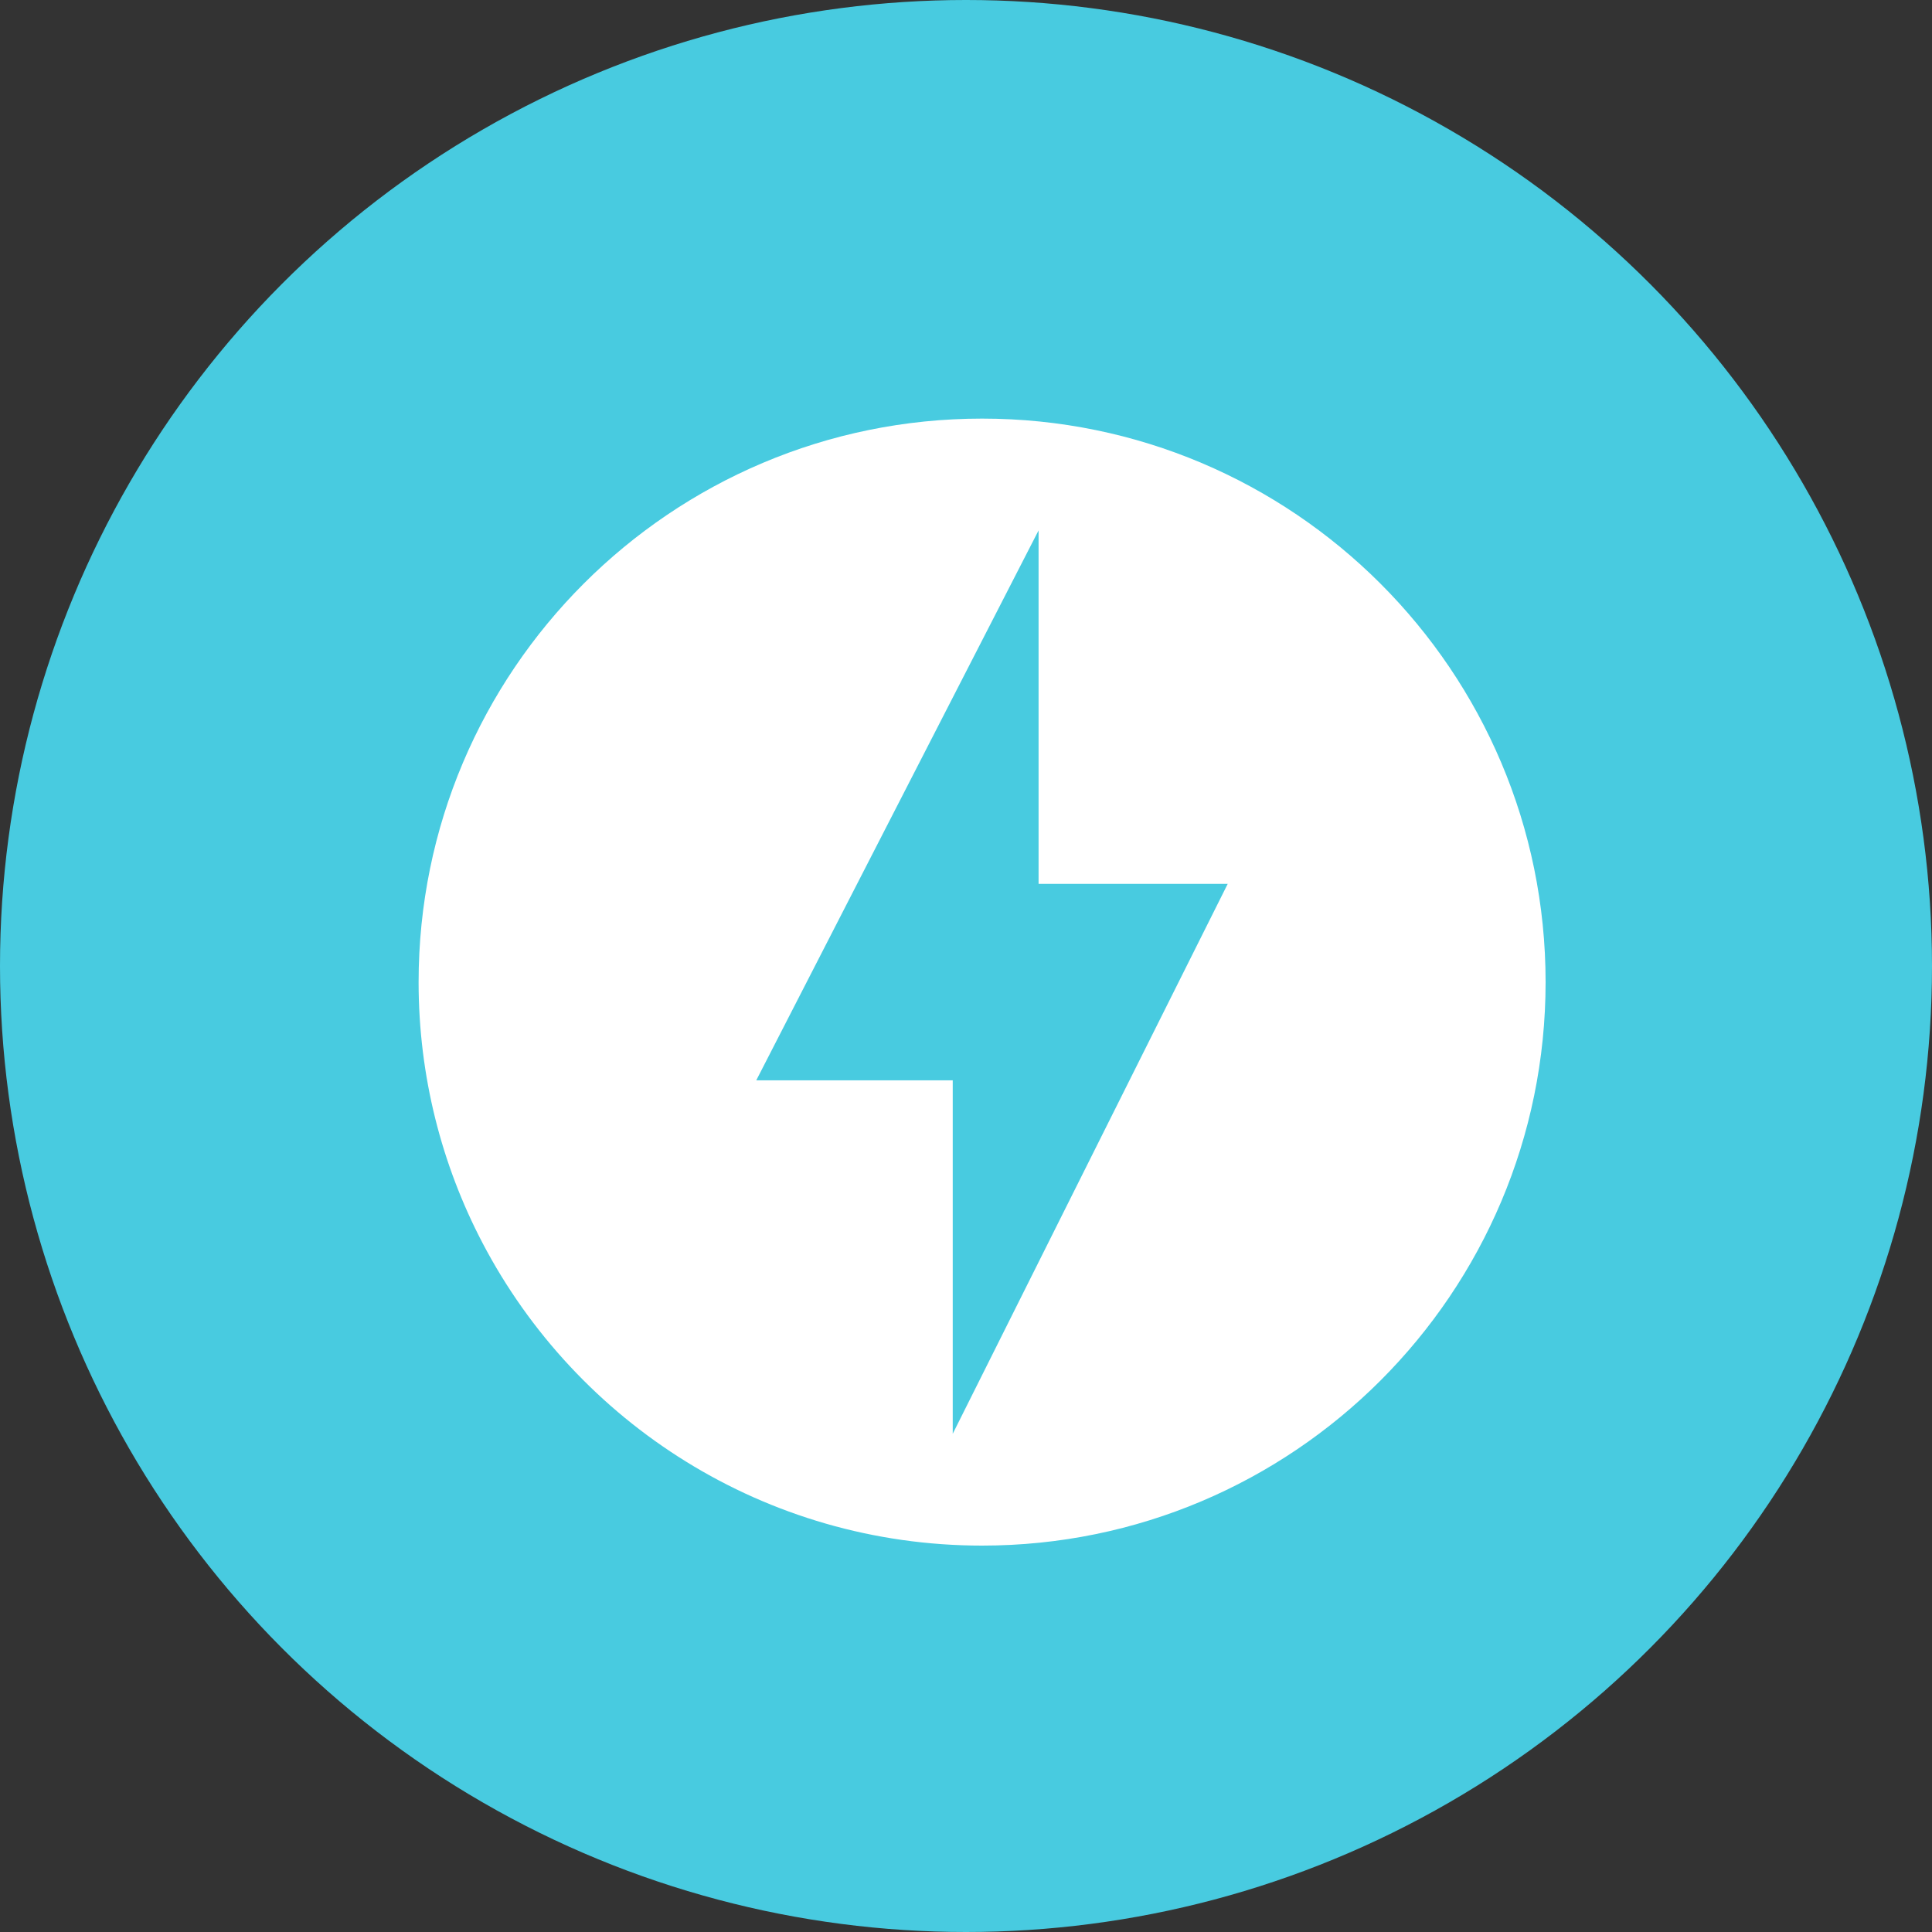
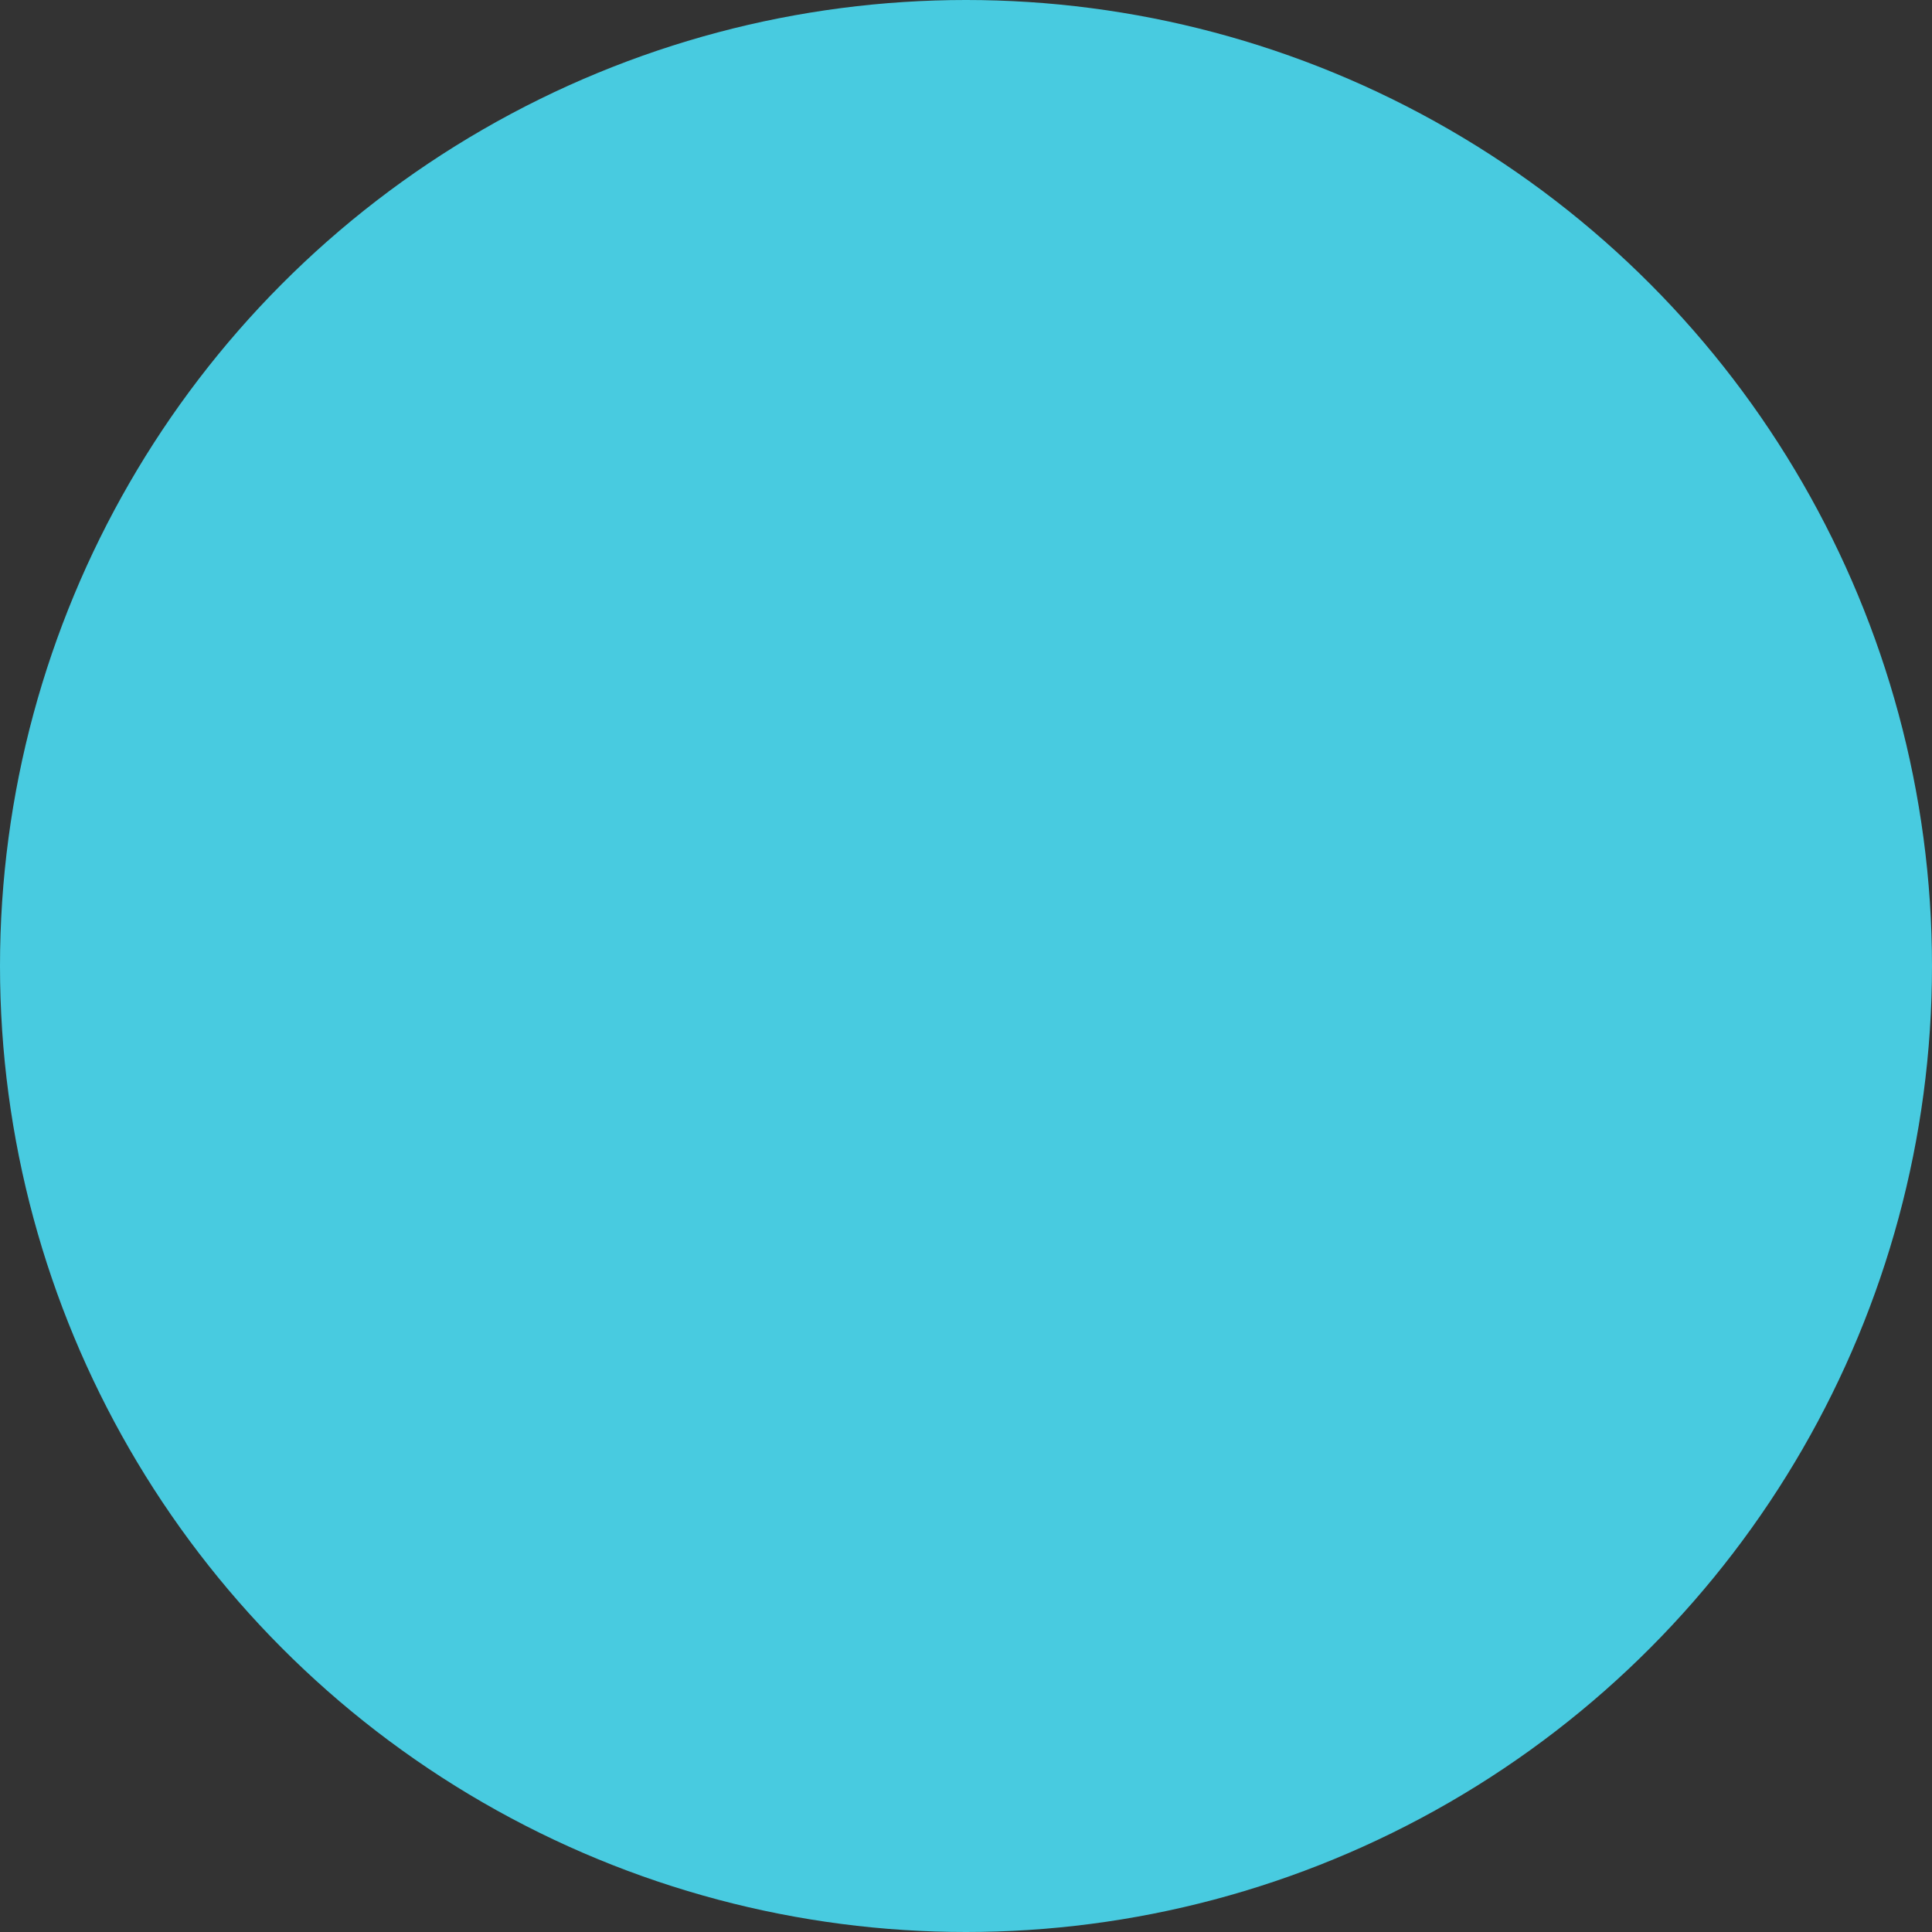
<svg xmlns="http://www.w3.org/2000/svg" width="60px" height="60px" viewBox="0 0 60 60" version="1.1">
  <rect x="0" y="0" width="60" height="60" fill="#333333" stroke="none" />
  <title>meta-tag-optimization</title>
  <desc>Created with Sketch.</desc>
  <g id="Page-1" stroke="none" stroke-width="1" fill="none" fill-rule="evenodd">
    <g id="meta-tag-optimization">
      <circle id="Oval" fill="#48CBE0" cx="30" cy="30" r="30" />
      <g id="baseline-offline_bolt-24px" transform="translate(9, 9)">
        <polygon id="Path" points="0 0 43 0 43 43 0 43" />
-         <path d="M21.5,4 C11.838,4 4,11.838 4,21.5 C4,24.422 4.717,27.177 5.984,29.599 C8.907,35.186 14.76,39 21.5,39 C31.162,39 39,31.162 39,21.5 C39,11.838 31.162,4 21.5,4 Z M20.588,35.528 L20.588,24.551 L14.486,24.551 L23.254,7.472 L23.254,18.449 L29.128,18.449 L20.588,35.528 Z" id="Shape" fill="#FFFFFF" fill-rule="nonzero" />
      </g>
    </g>
  </g>
</svg>